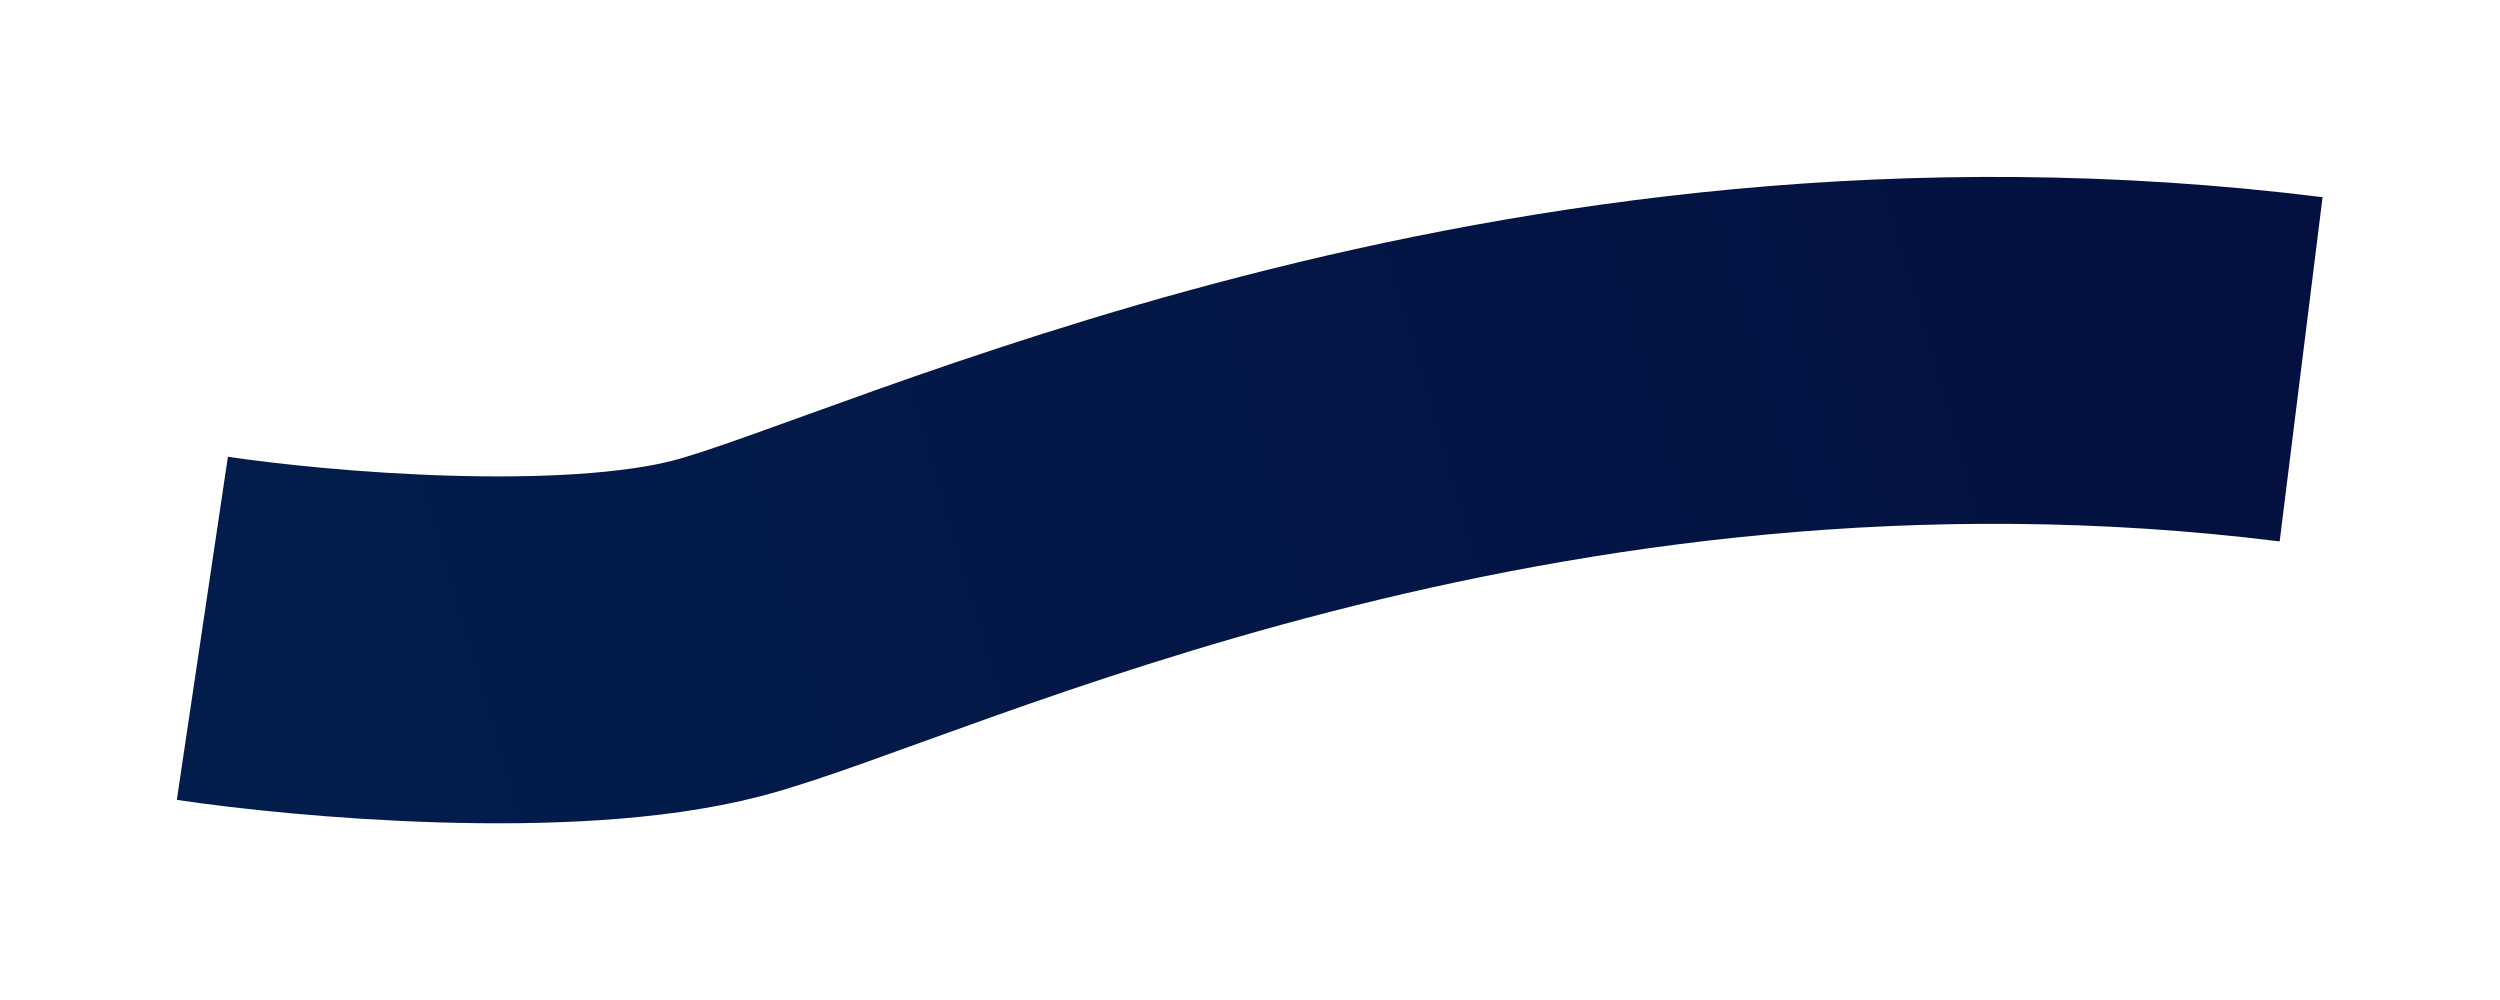
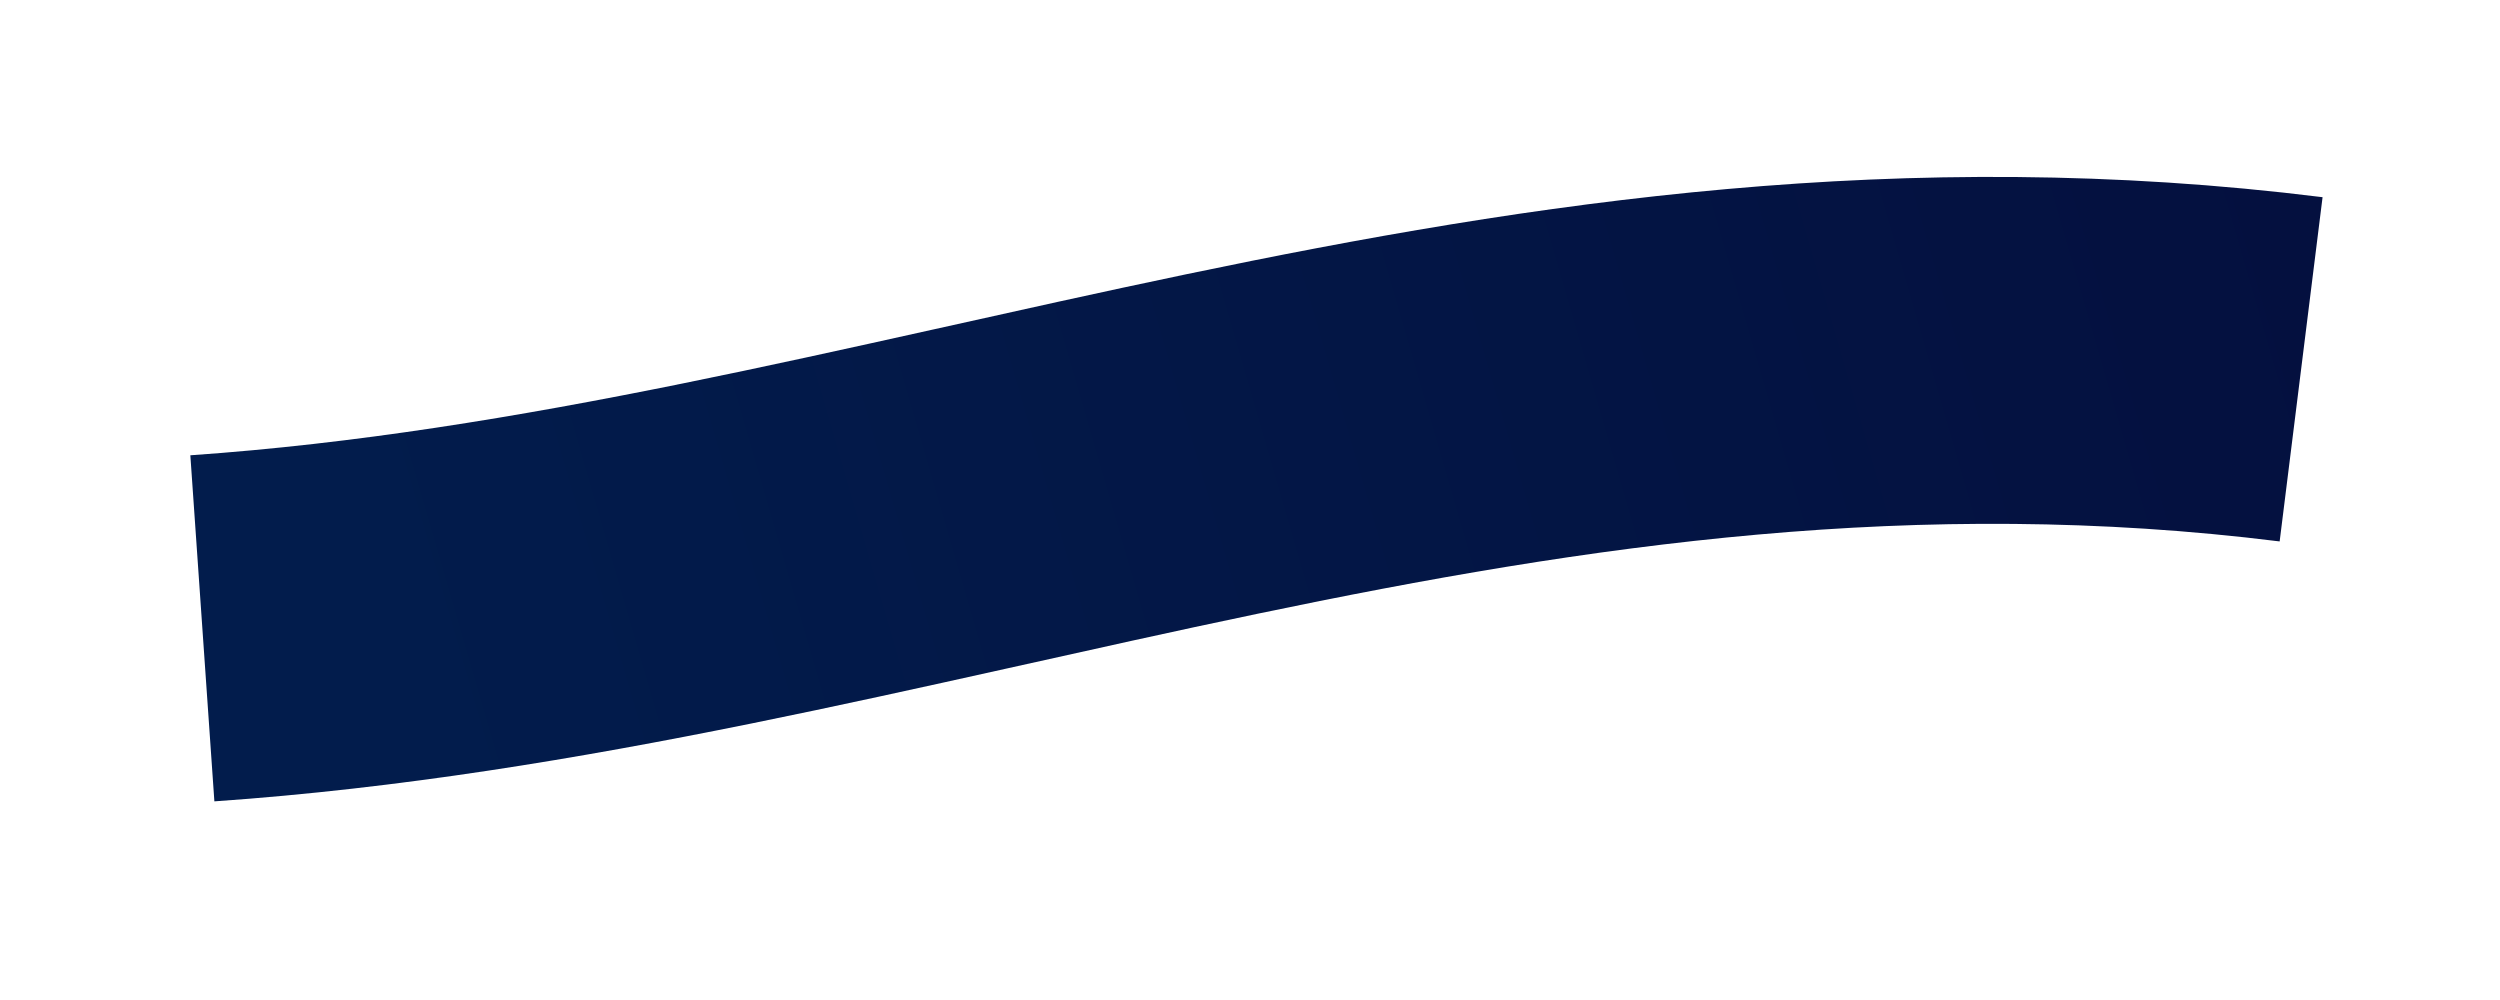
<svg xmlns="http://www.w3.org/2000/svg" width="2162" height="865" viewBox="0 0 2162 865" fill="none">
  <g filter="url(#filter0_f_2267_2813)">
-     <path d="M175 543.376C269.416 557.43 490.618 577.106 620.103 543.376C781.958 501.215 1314.3 235.132 1990 319.378" stroke="url(#paint0_linear_2267_2813)" stroke-width="300" />
+     <path d="M175 543.376C781.958 501.215 1314.3 235.132 1990 319.378" stroke="url(#paint0_linear_2267_2813)" stroke-width="300" />
  </g>
  <defs>
    <filter id="filter0_f_2267_2813" x="0.016" y="0.443" width="2161.44" height="864.465" filterUnits="userSpaceOnUse" color-interpolation-filters="sRGB">
      <feFlood flood-opacity="0" result="BackgroundImageFix" />
      <feBlend mode="normal" in="SourceGraphic" in2="BackgroundImageFix" result="shape" />
      <feGaussianBlur stdDeviation="76.45" result="effect1_foregroundBlur_2267_2813" />
    </filter>
    <linearGradient id="paint0_linear_2267_2813" x1="357" y1="658.5" x2="2002" y2="181.5" gradientUnits="userSpaceOnUse">
      <stop stop-color="#021C4C" />
      <stop offset="1" stop-color="#04103F" />
    </linearGradient>
  </defs>
</svg>